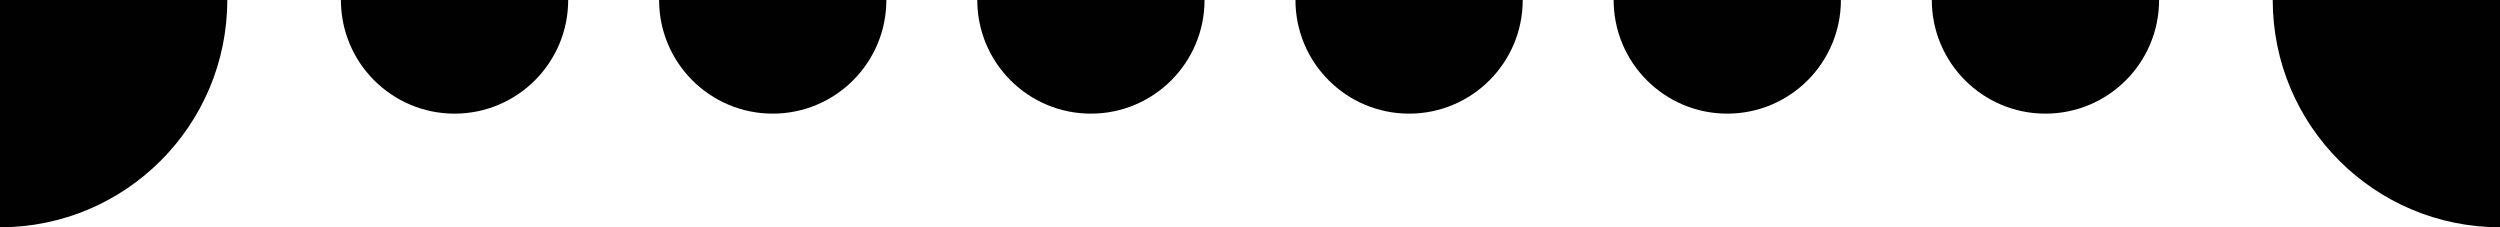
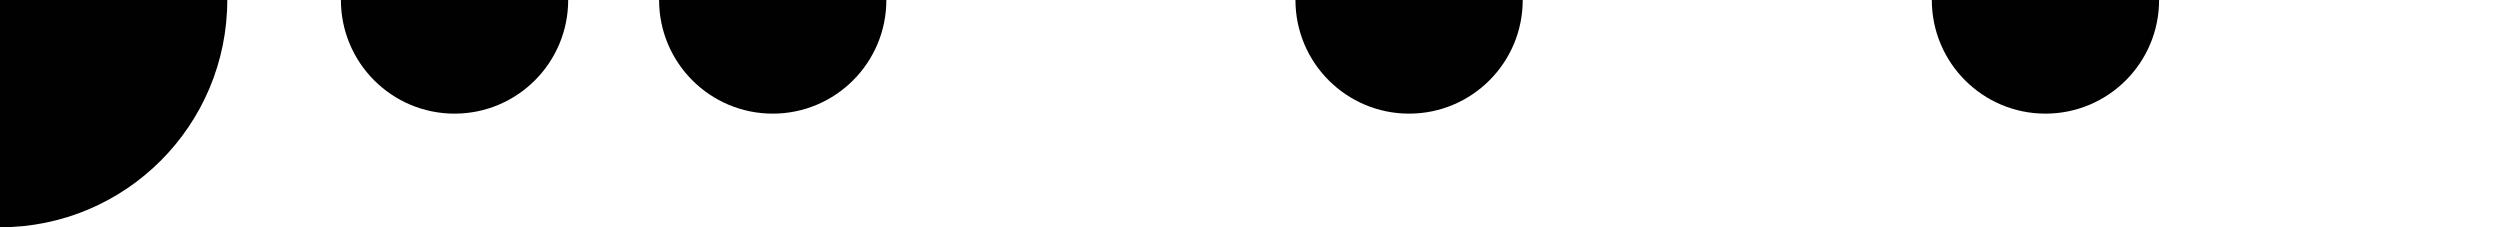
<svg xmlns="http://www.w3.org/2000/svg" width="220" height="20" viewBox="0 0 220 20" fill="none">
  <circle r="20" fill="#010101" />
  <circle cx="40" r="10" fill="#010101" />
  <circle cx="68" r="10" fill="#010101" />
-   <circle cx="96" r="10" fill="#010101" />
  <circle cx="124" r="10" fill="#010101" />
-   <circle cx="152" r="10" fill="#010101" />
  <circle cx="180" r="10" fill="#010101" />
-   <circle cx="220" r="20" fill="#010101" />
</svg>